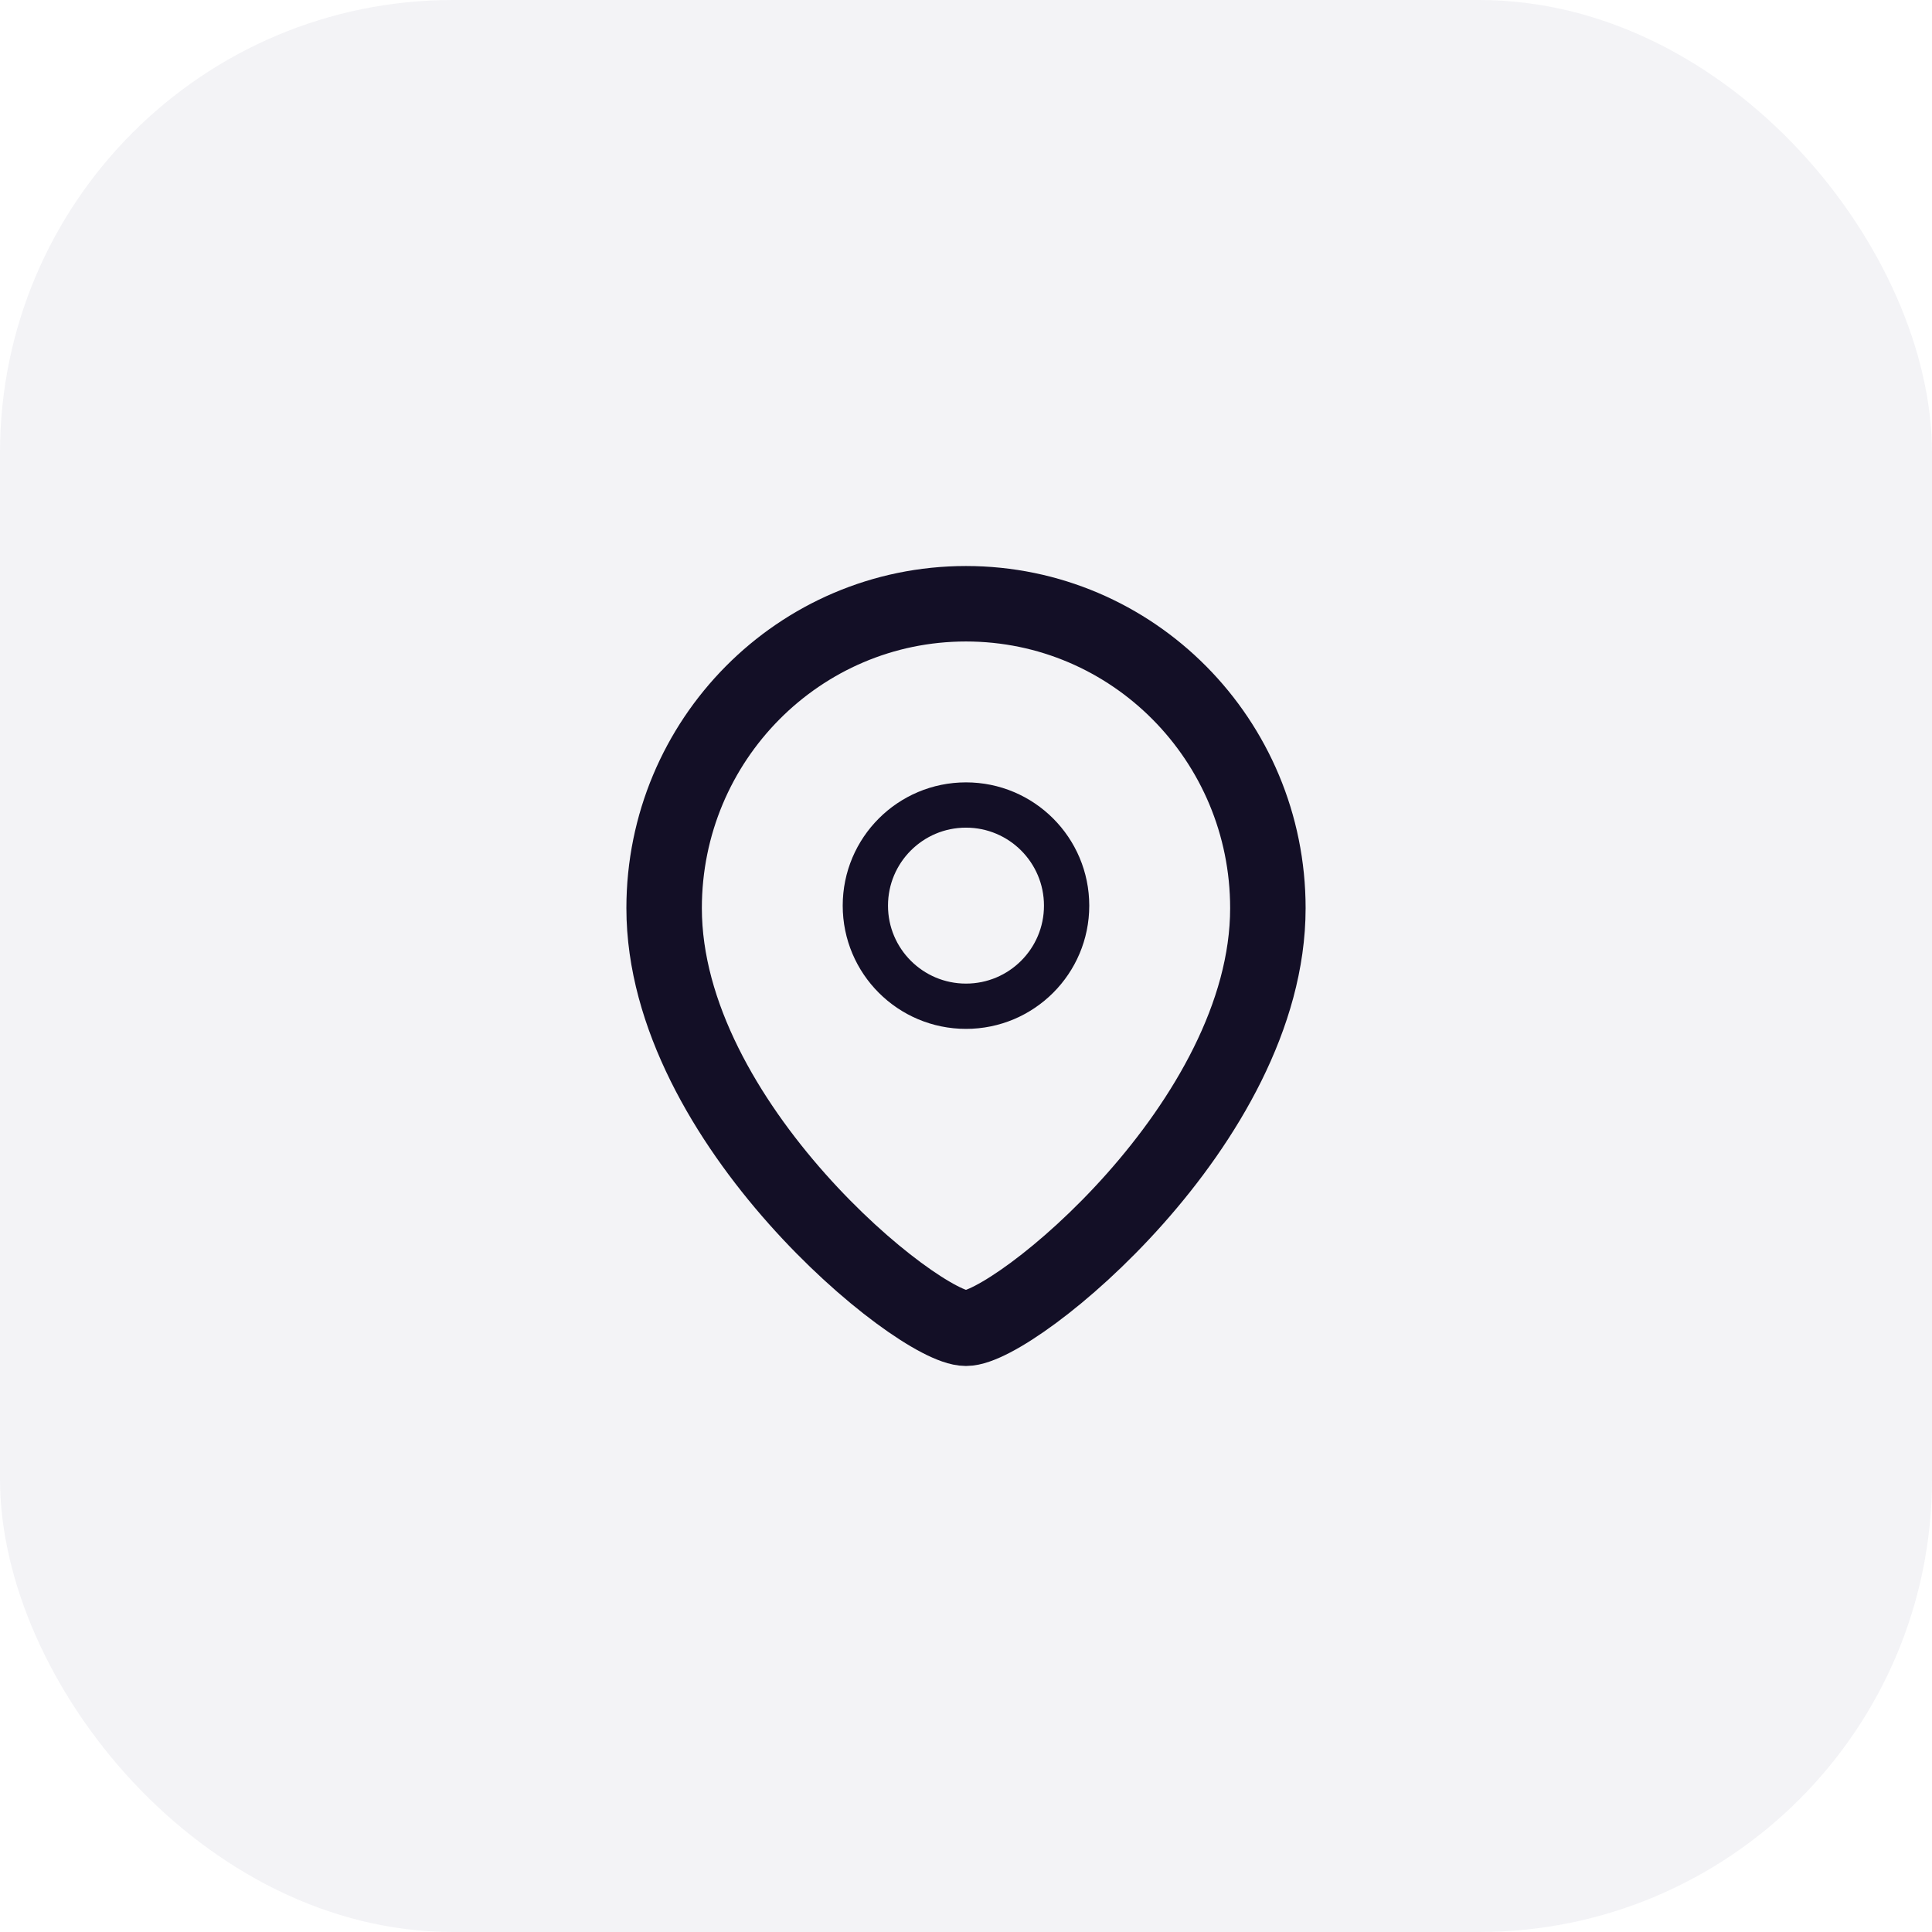
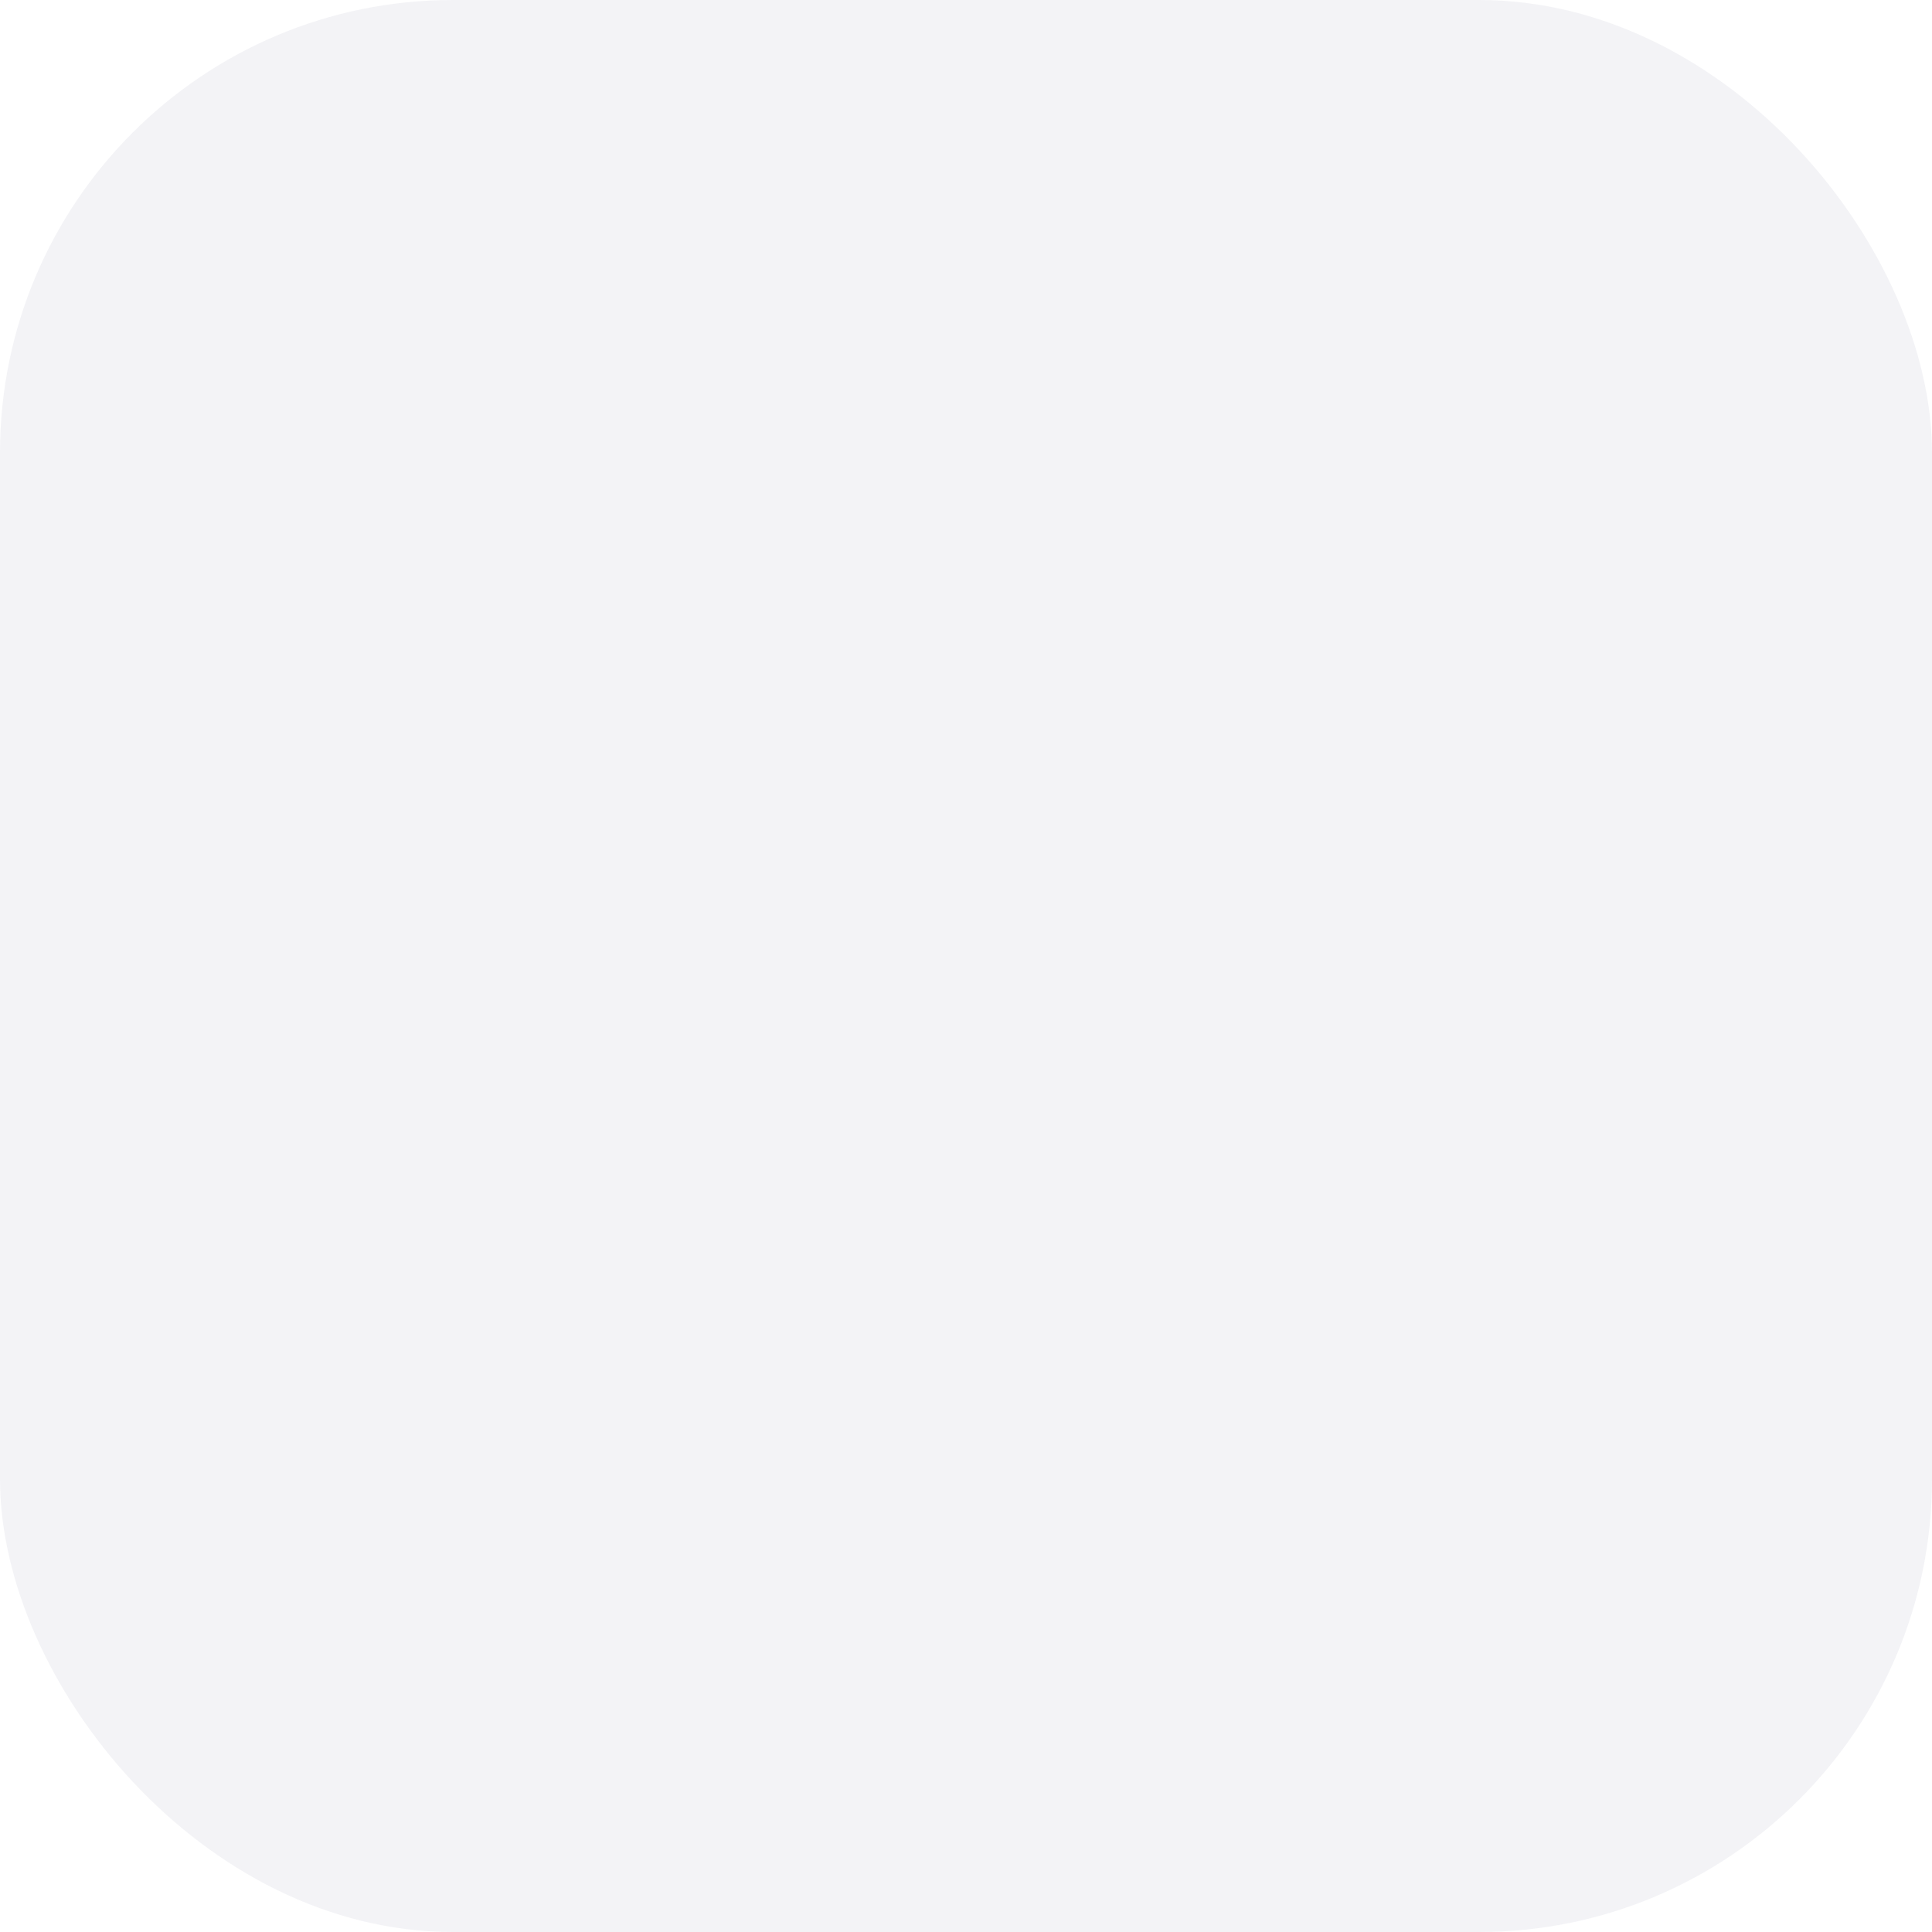
<svg xmlns="http://www.w3.org/2000/svg" width="64" height="64" viewBox="0 0 64 64" fill="none">
  <rect opacity="0.05" width="64" height="64" rx="15" fill="#060647" />
-   <path fill-rule="evenodd" clip-rule="evenodd" d="M35.333 30.001C35.333 28.159 33.84 26.667 32 26.667C30.158 26.667 28.666 28.159 28.666 30.001C28.666 31.841 30.158 33.333 32 33.333C33.84 33.333 35.333 31.841 35.333 30.001Z" stroke="#130F26" stroke-width="1.5" stroke-linecap="round" stroke-linejoin="round" />
-   <path fill-rule="evenodd" clip-rule="evenodd" d="M31.999 44C30.401 44 22 37.198 22 30.084C22 24.515 26.476 20 31.999 20C37.523 20 42 24.515 42 30.084C42 37.198 33.597 44 31.999 44Z" stroke="#130F26" stroke-width="2.5" stroke-linecap="round" stroke-linejoin="round" />
</svg>